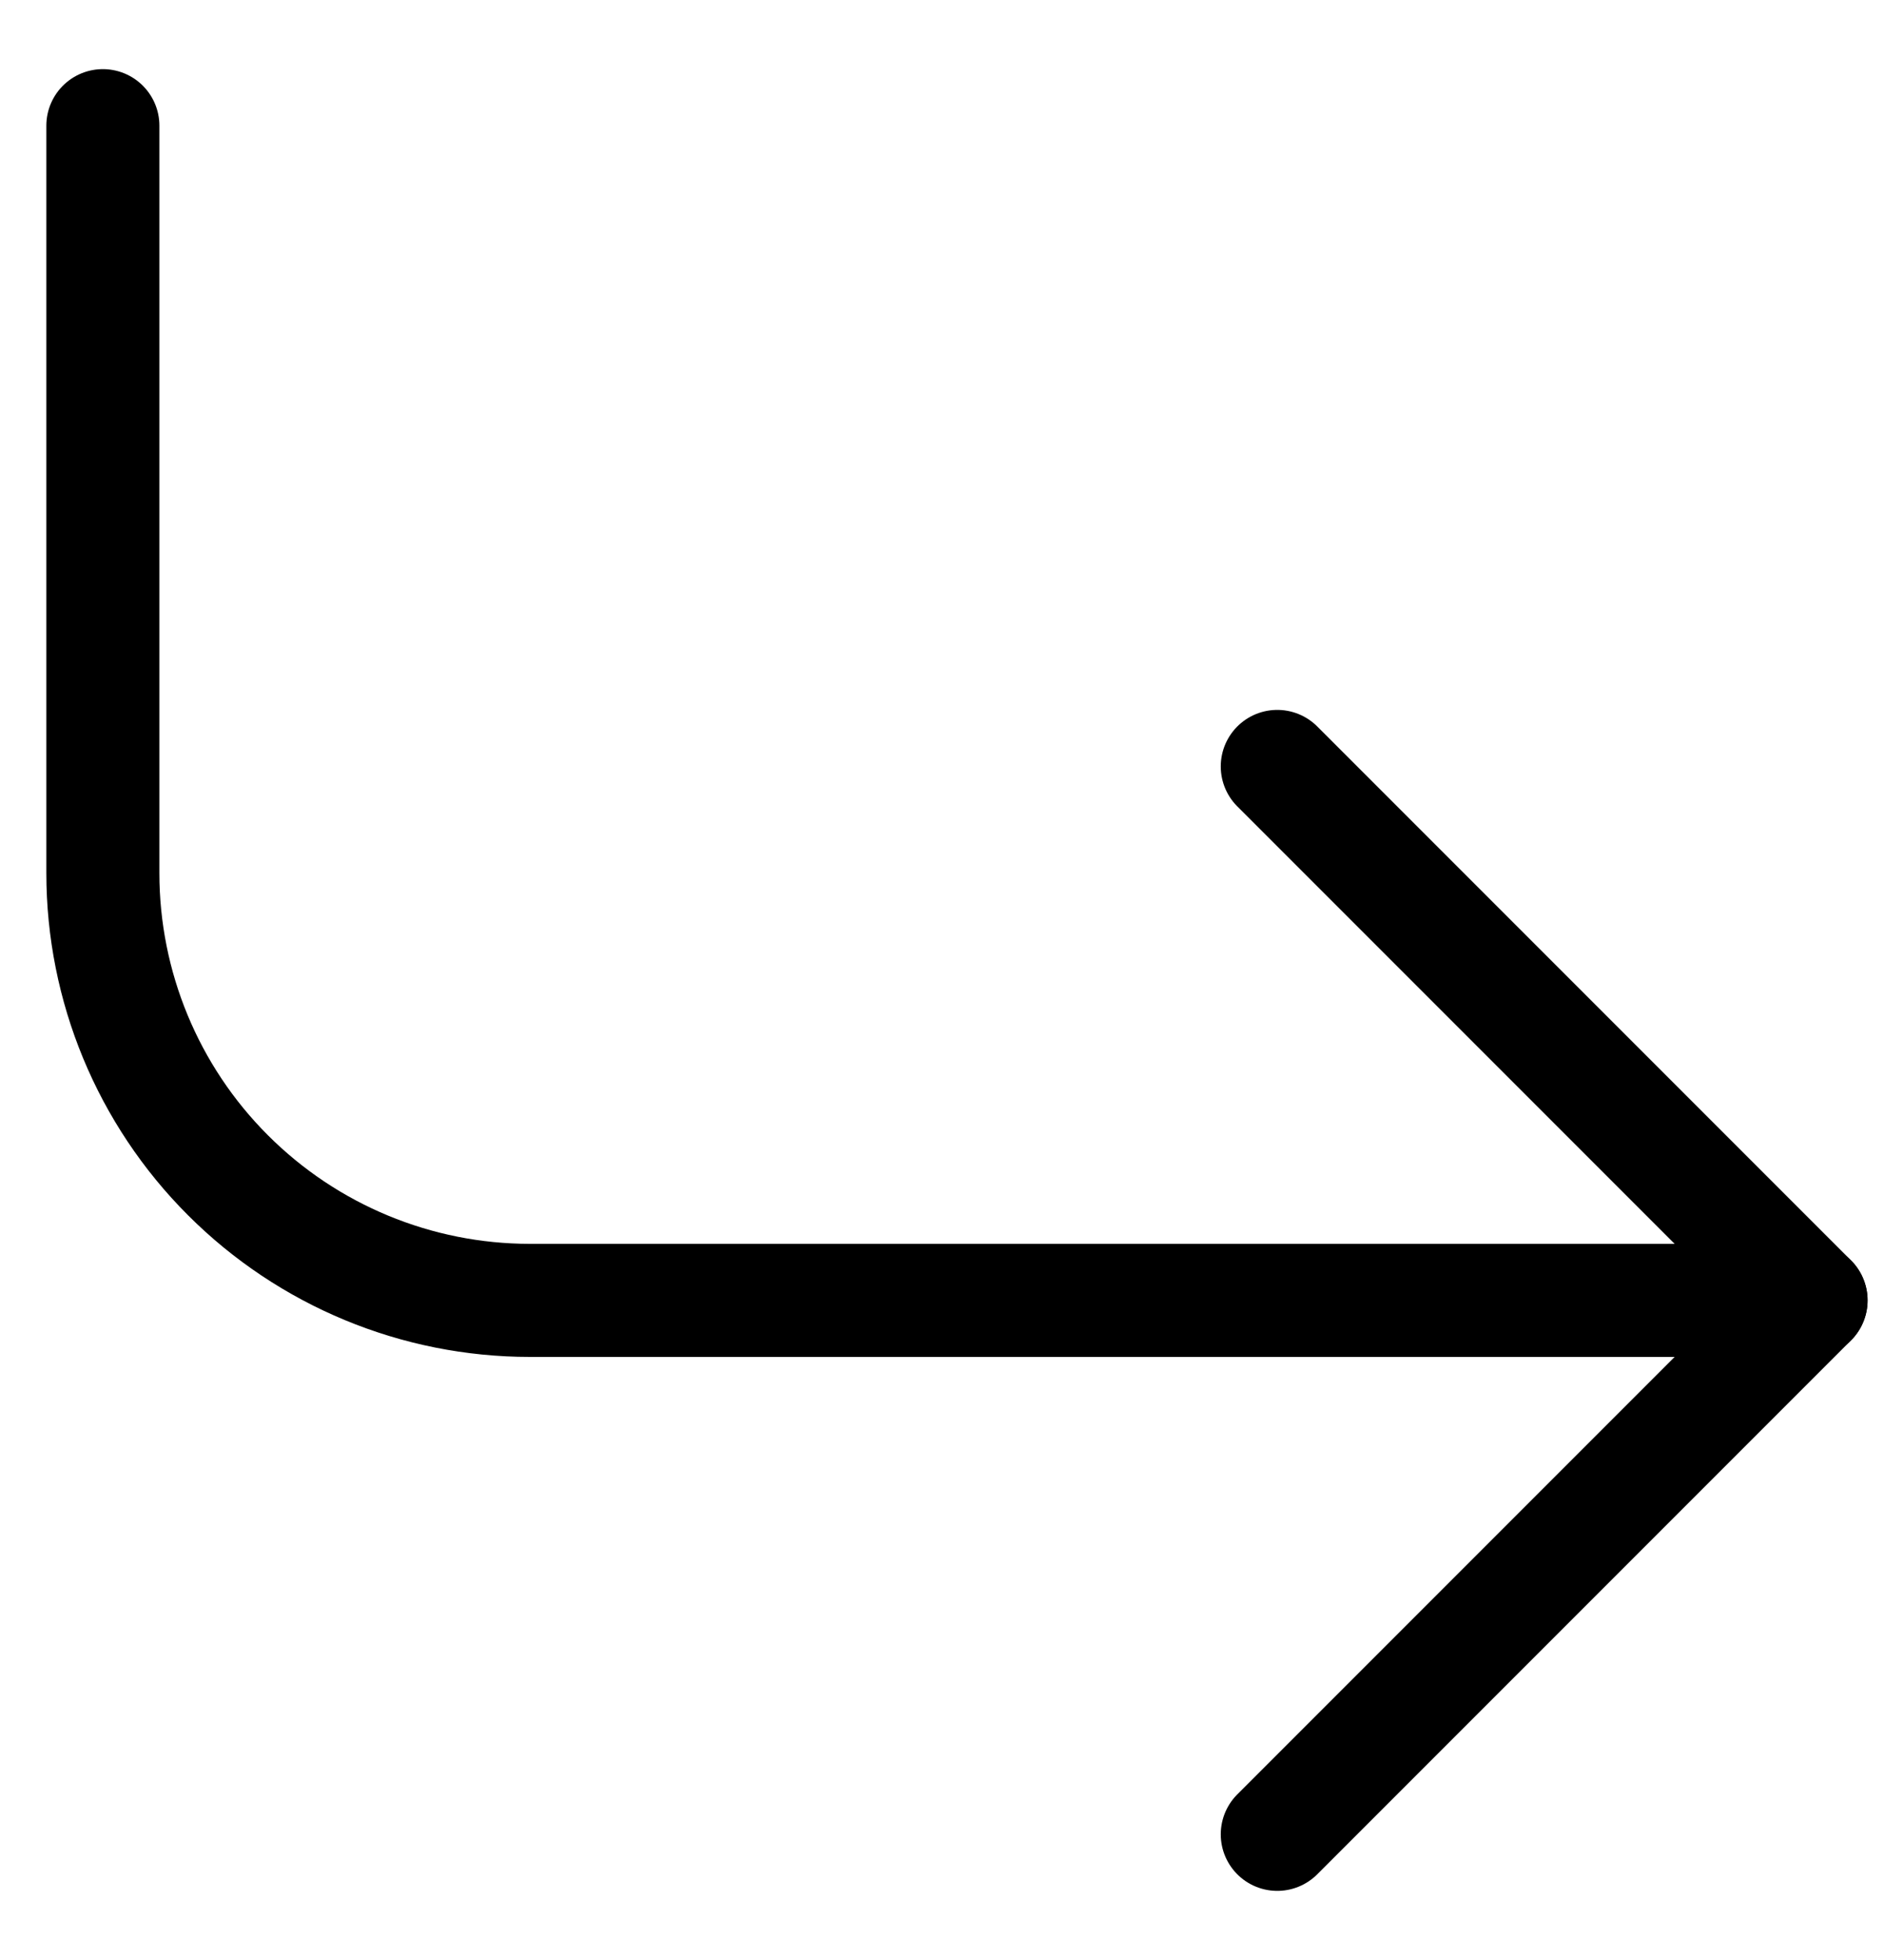
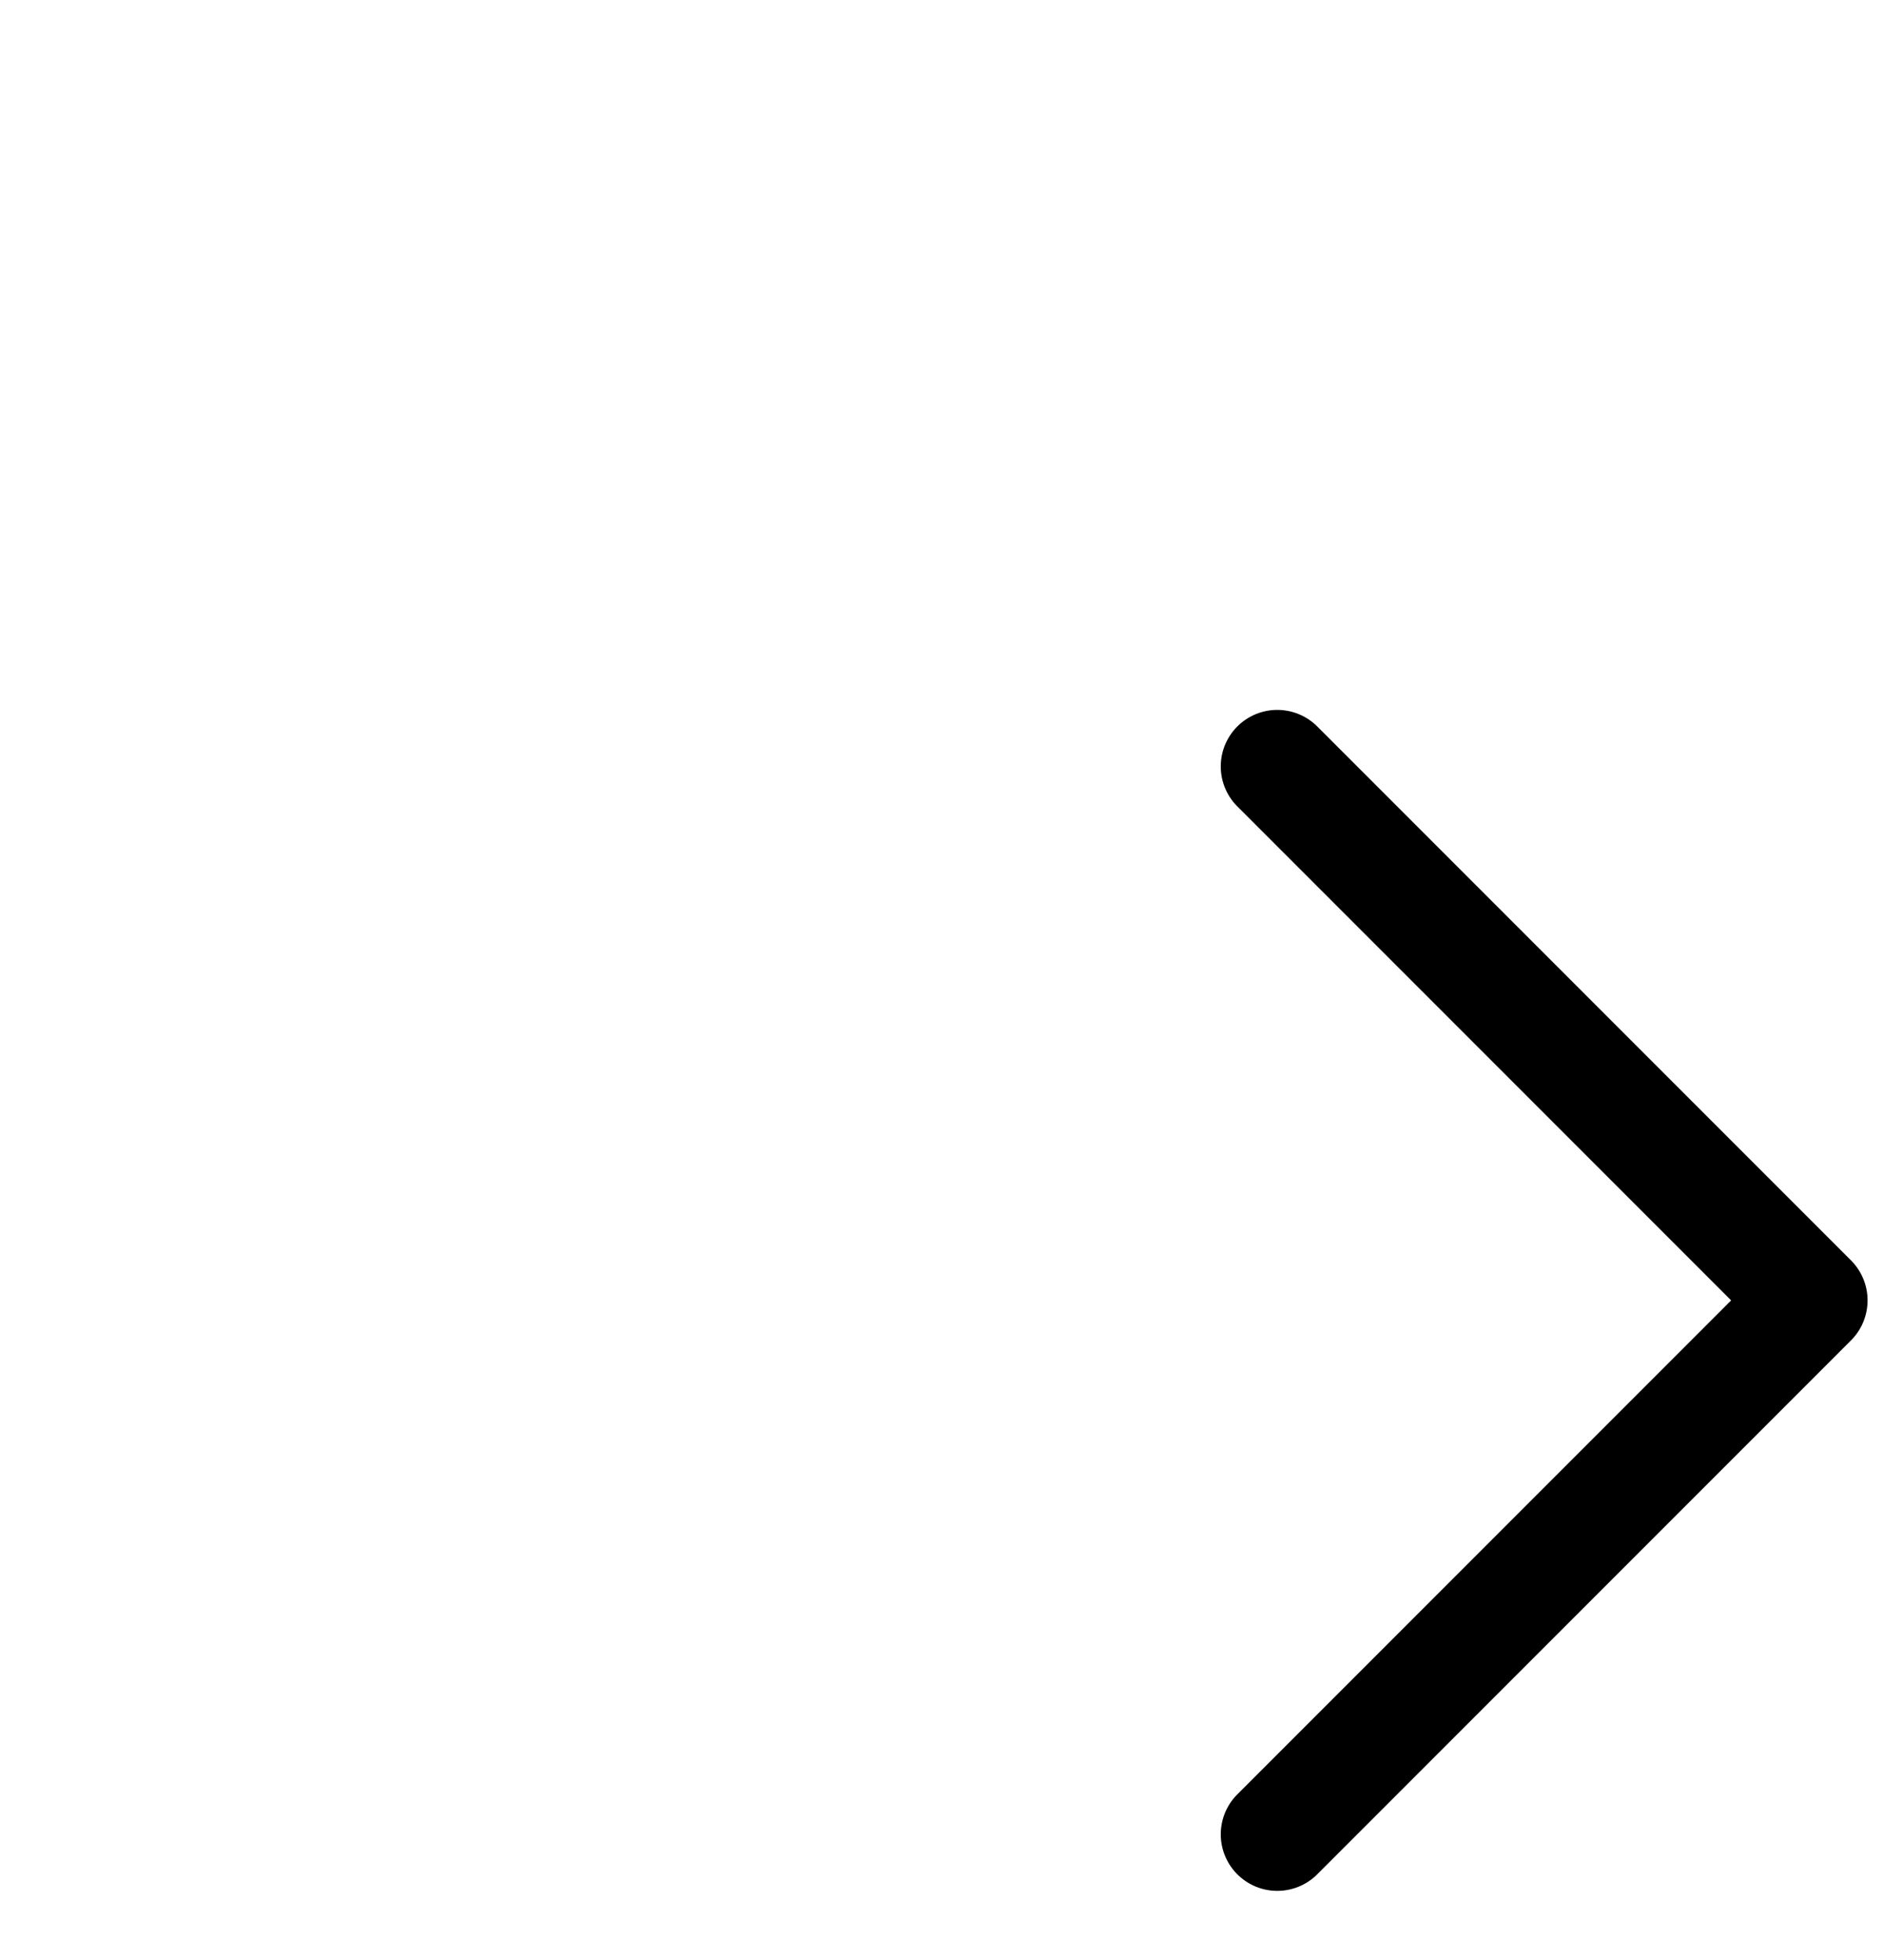
<svg xmlns="http://www.w3.org/2000/svg" width="25" height="26" viewBox="0 0 25 26" fill="none">
  <path d="M16.949 10.167L24.032 17.25L16.949 24.333" stroke="black" stroke-width="1.5" stroke-linecap="round" stroke-linejoin="round" />
-   <path d="M1.365 1.667V11.583C1.365 13.086 1.962 14.528 3.025 15.59C4.088 16.653 5.529 17.25 7.032 17.25H24.032" stroke="black" stroke-width="1.5" stroke-linecap="round" stroke-linejoin="round" />
</svg>